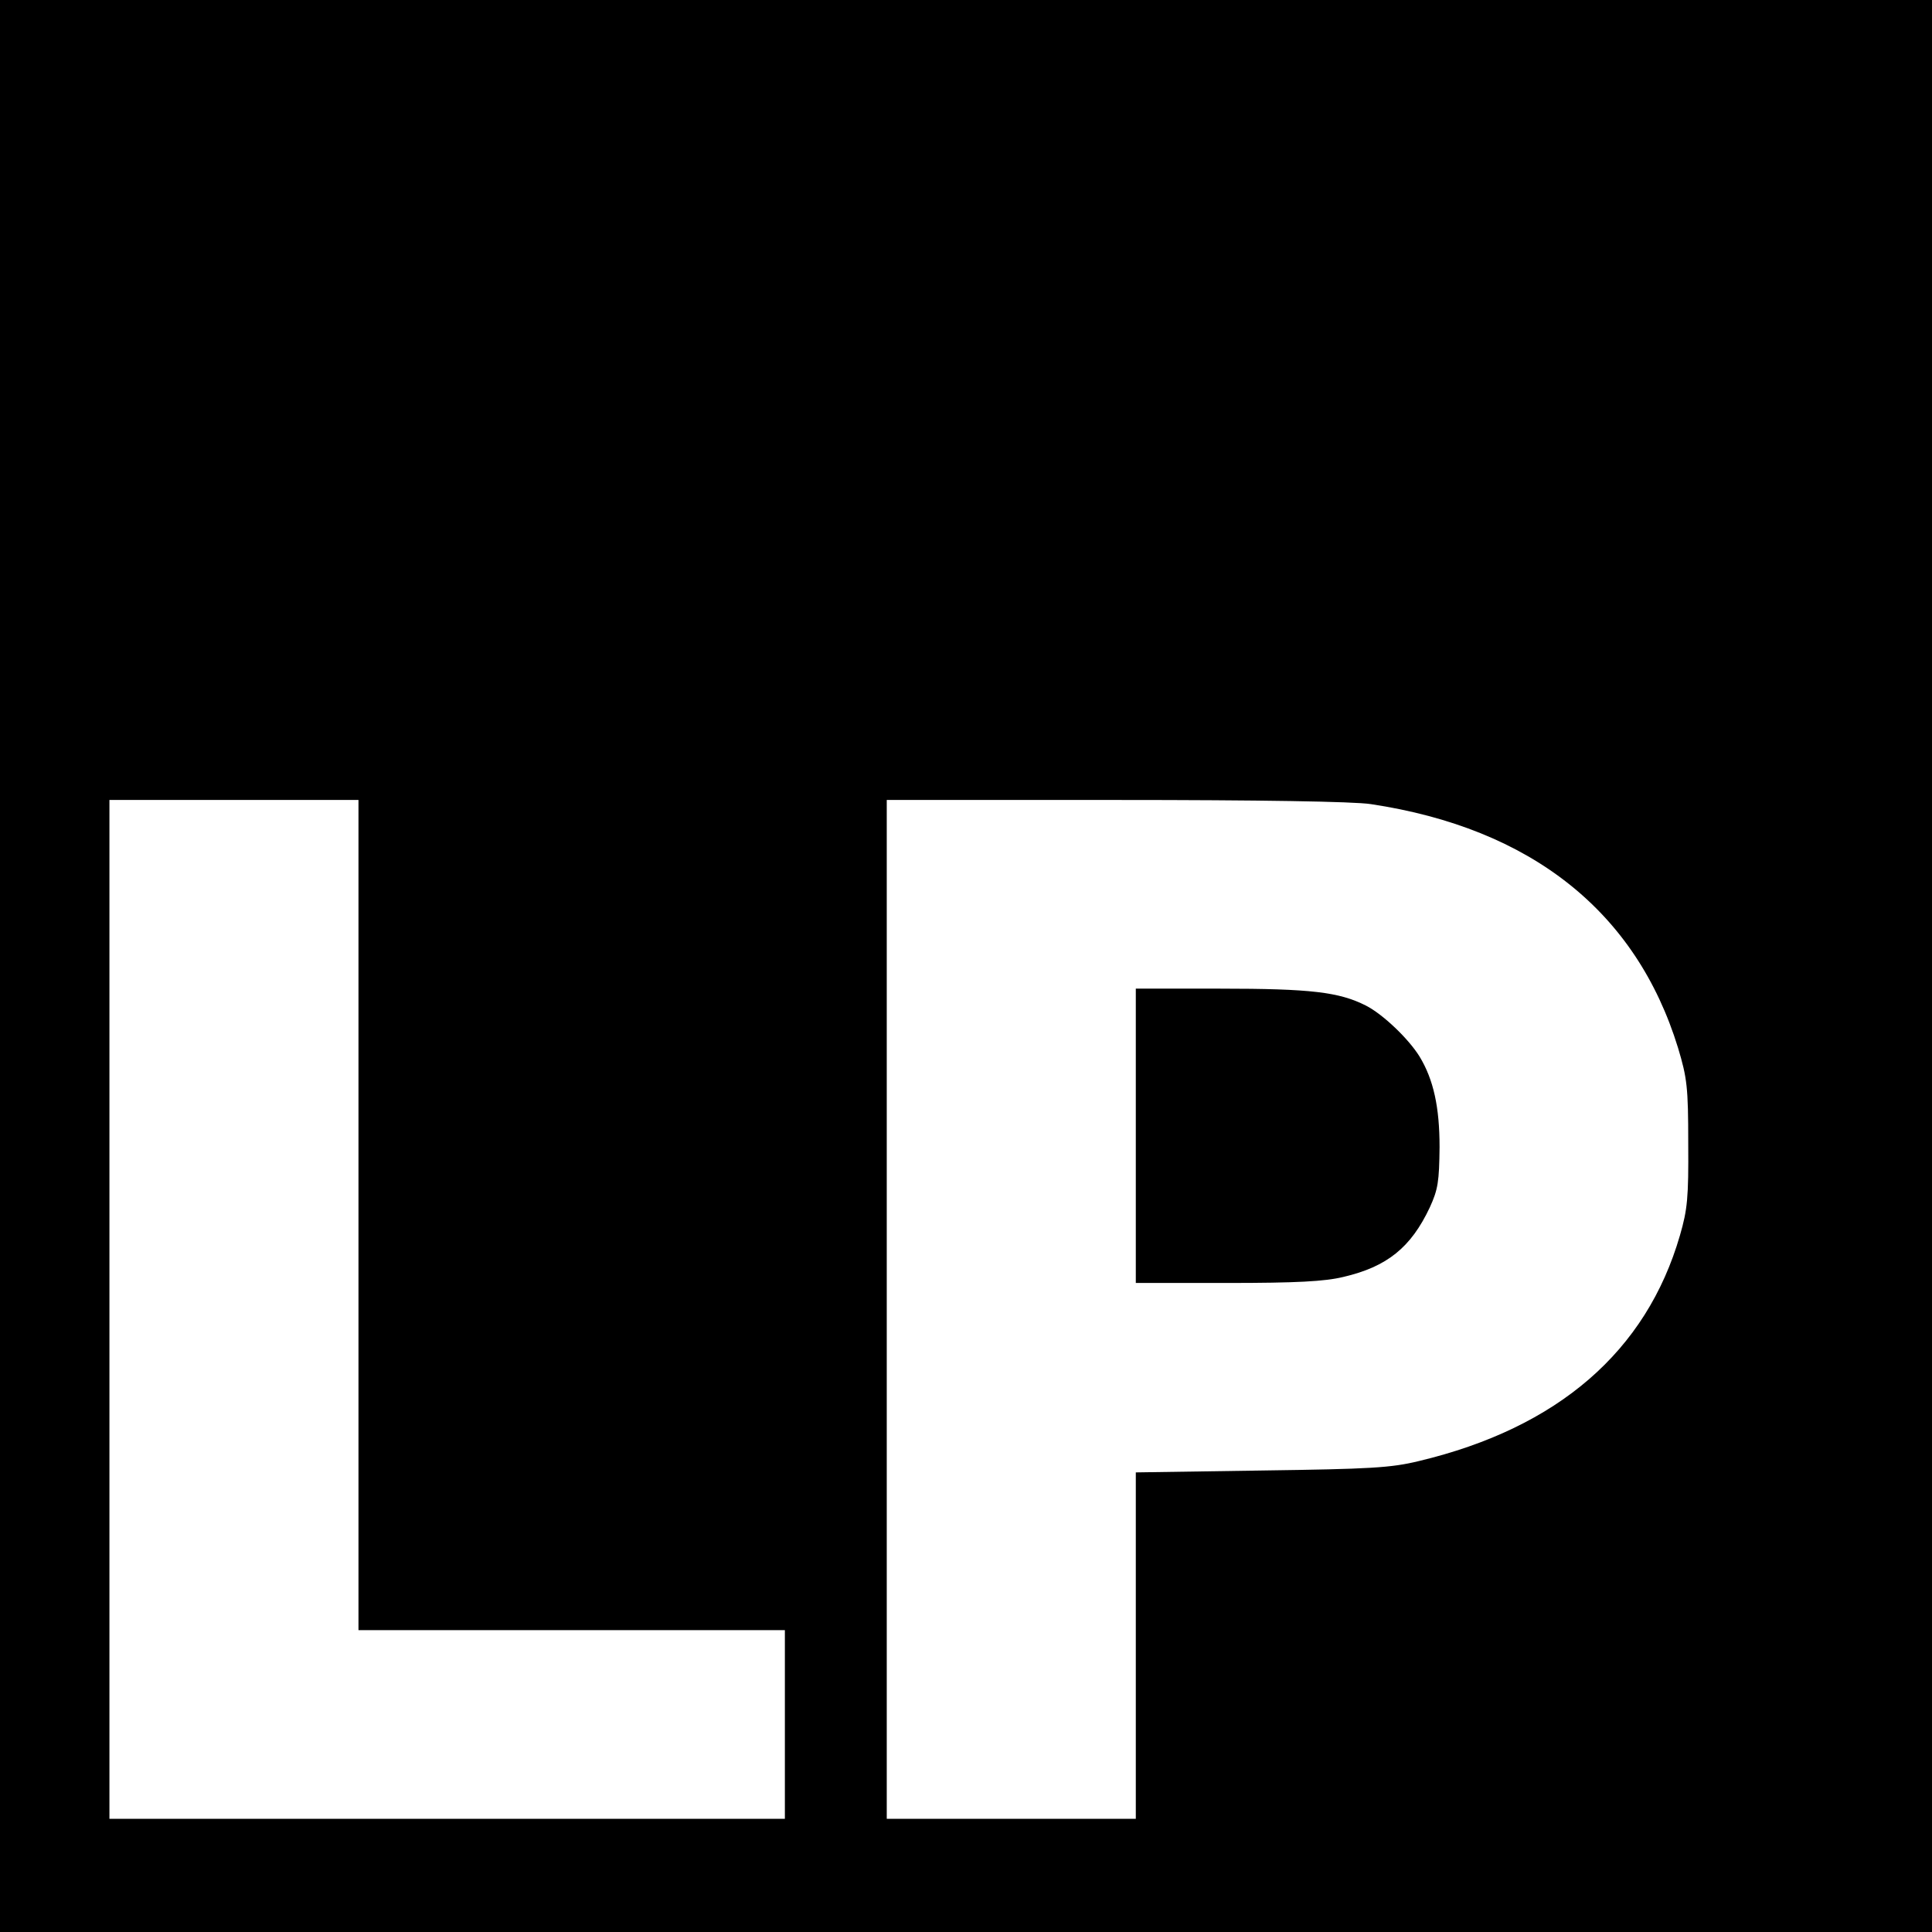
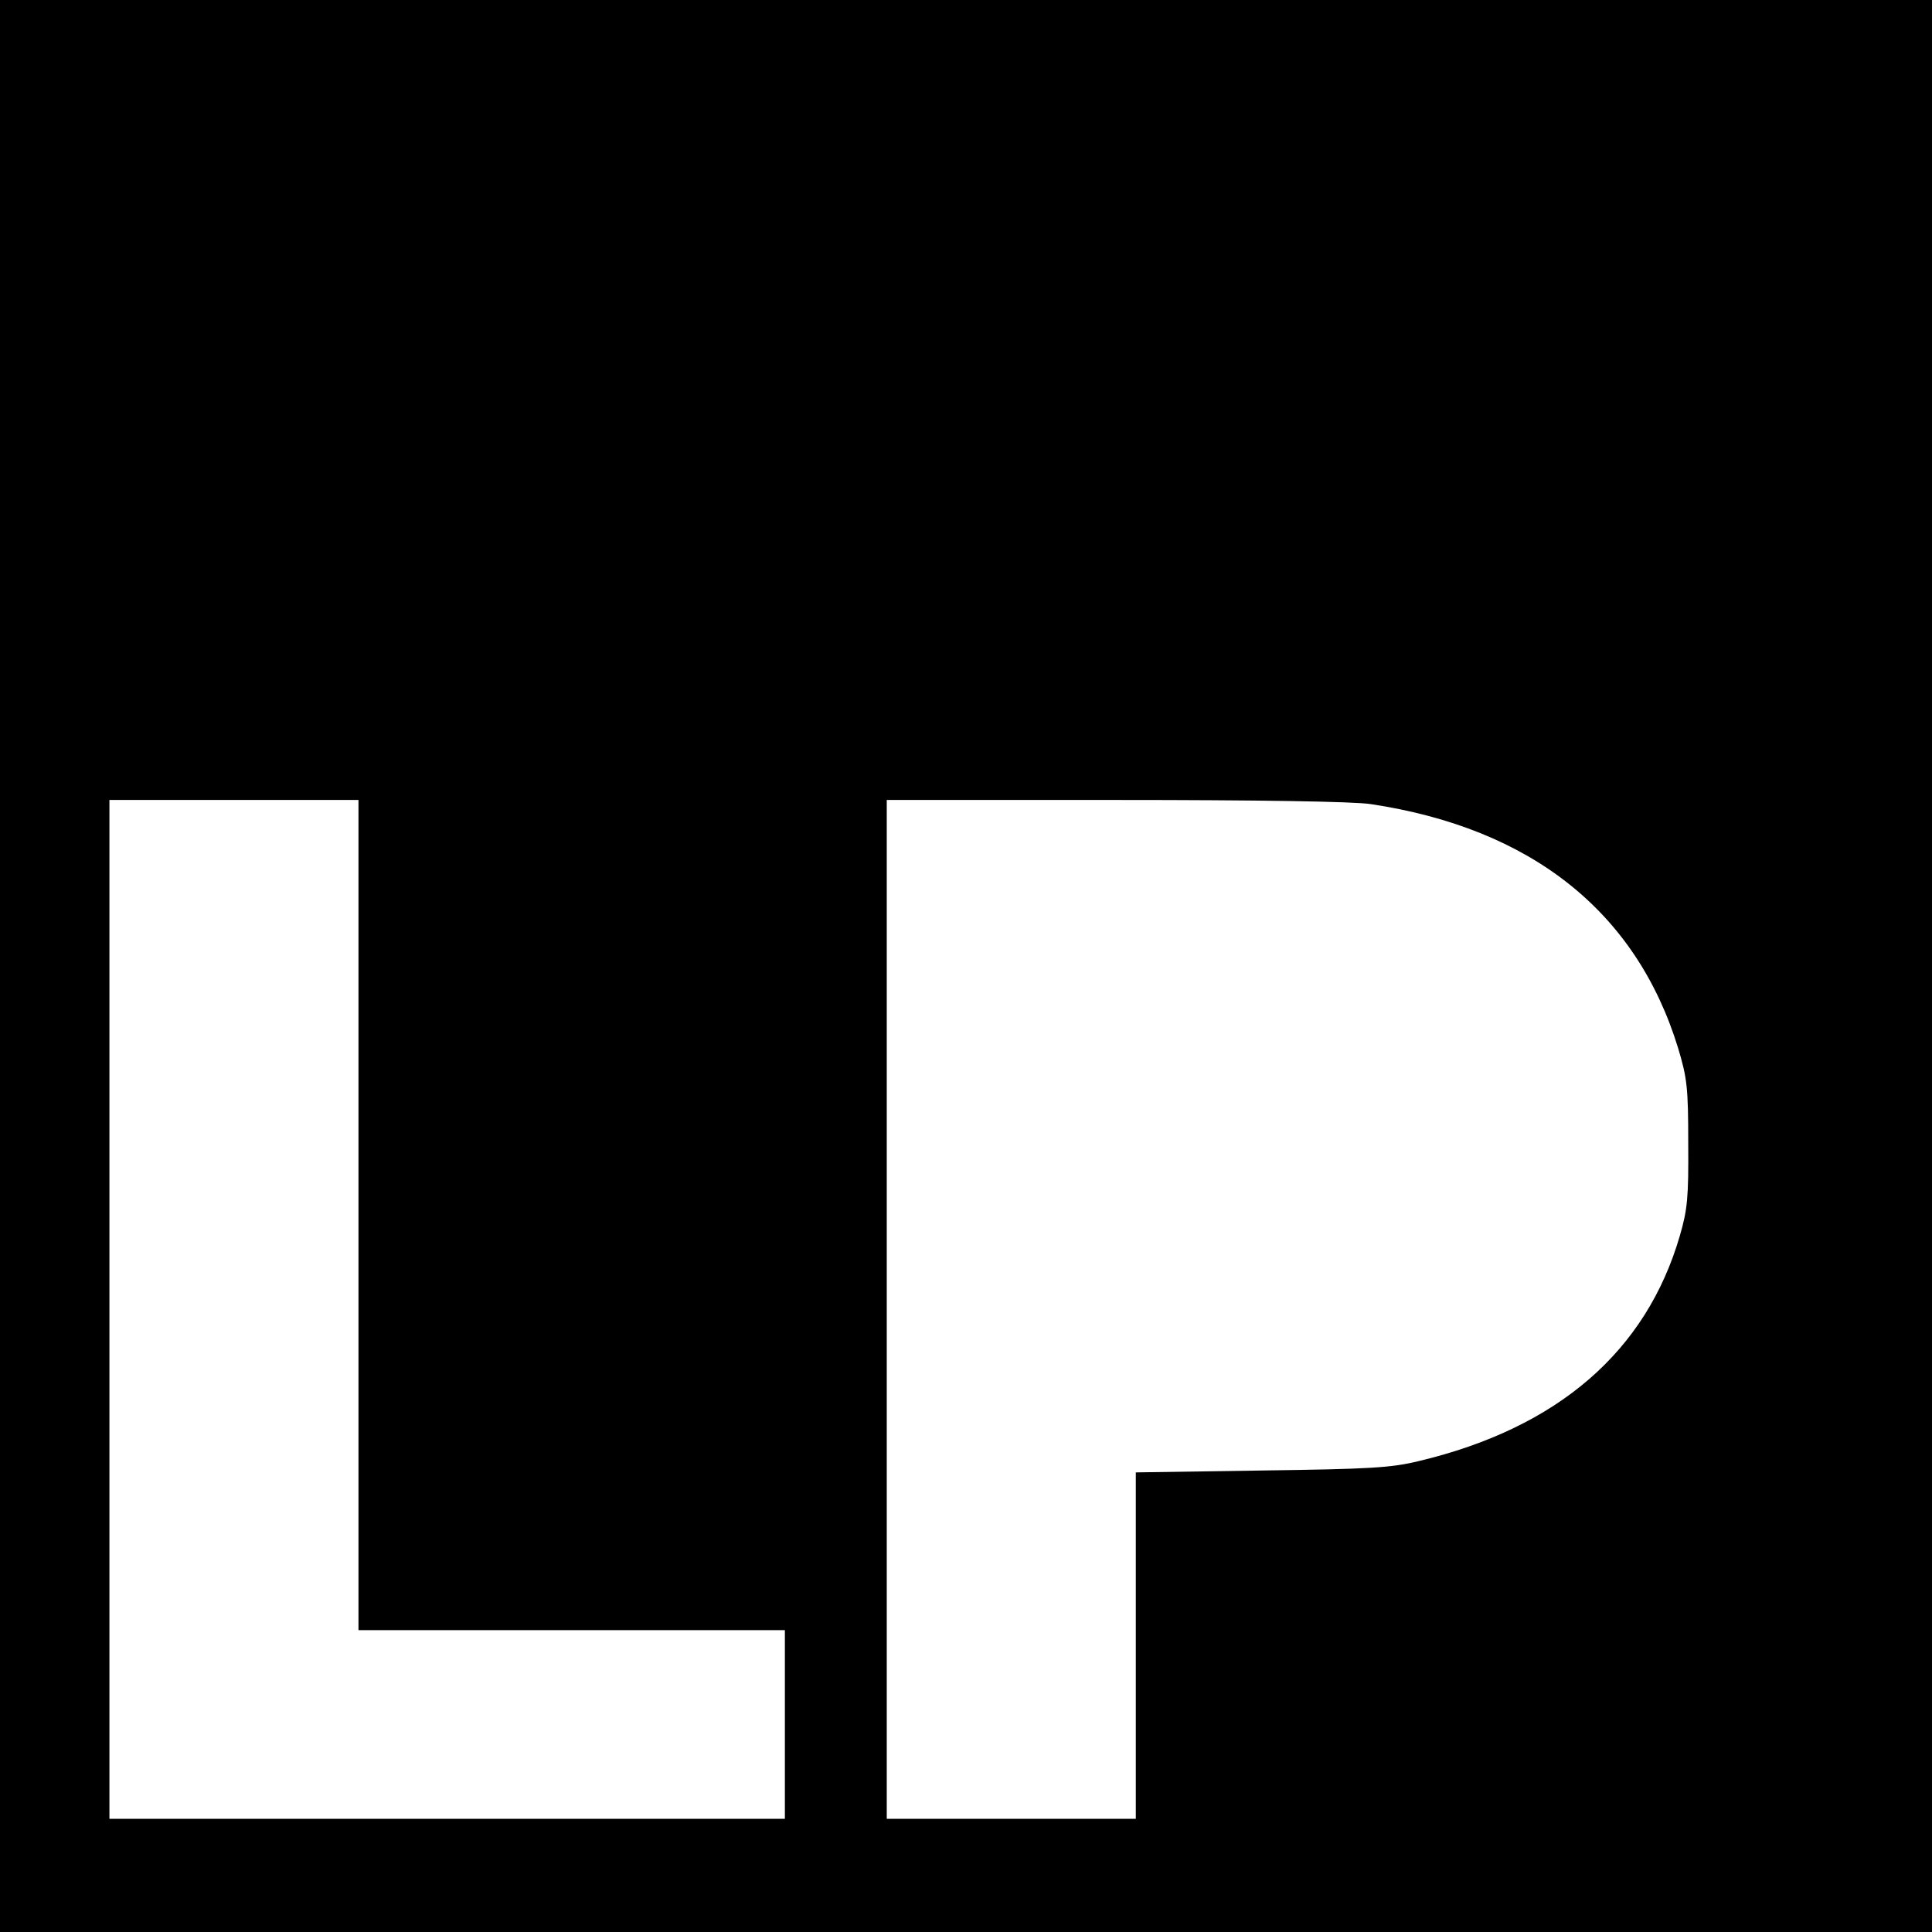
<svg xmlns="http://www.w3.org/2000/svg" version="1.0" width="512pt" height="512pt" viewBox="0 0 512 512" preserveAspectRatio="xMidYMid meet">
  <g transform="translate(0,512) scale(0.1,-0.1)" fill="#000000" stroke="none">
    <path d="M0 2560 l0 -2560 2560 0 2560 0 0 2560 0 2560 -2560 0 -2560 0 0 -2560z m950 -660 l0 -1100 565 0 565 0 0 -250 0 -250 -895 0 -895 0 0 1350 0 1350 330 0 330 0 0 -1100z m2683 1089 c425 -64 703 -285 814 -646 24 -80 27 -104 27 -253 1 -144 -2 -175 -22 -244 -89 -307 -323 -510 -692 -598 -74 -18 -128 -21 -417 -25 l-333 -5 0 -459 0 -459 -330 0 -330 0 0 1350 0 1350 606 0 c382 0 632 -4 677 -11z" />
-     <path d="M3010 2110 l0 -390 243 0 c182 0 258 4 307 16 116 27 179 78 229 184 22 48 25 69 26 160 0 106 -16 179 -53 240 -29 47 -97 112 -142 135 -71 36 -146 45 -387 45 l-223 0 0 -390z" />
  </g>
</svg>